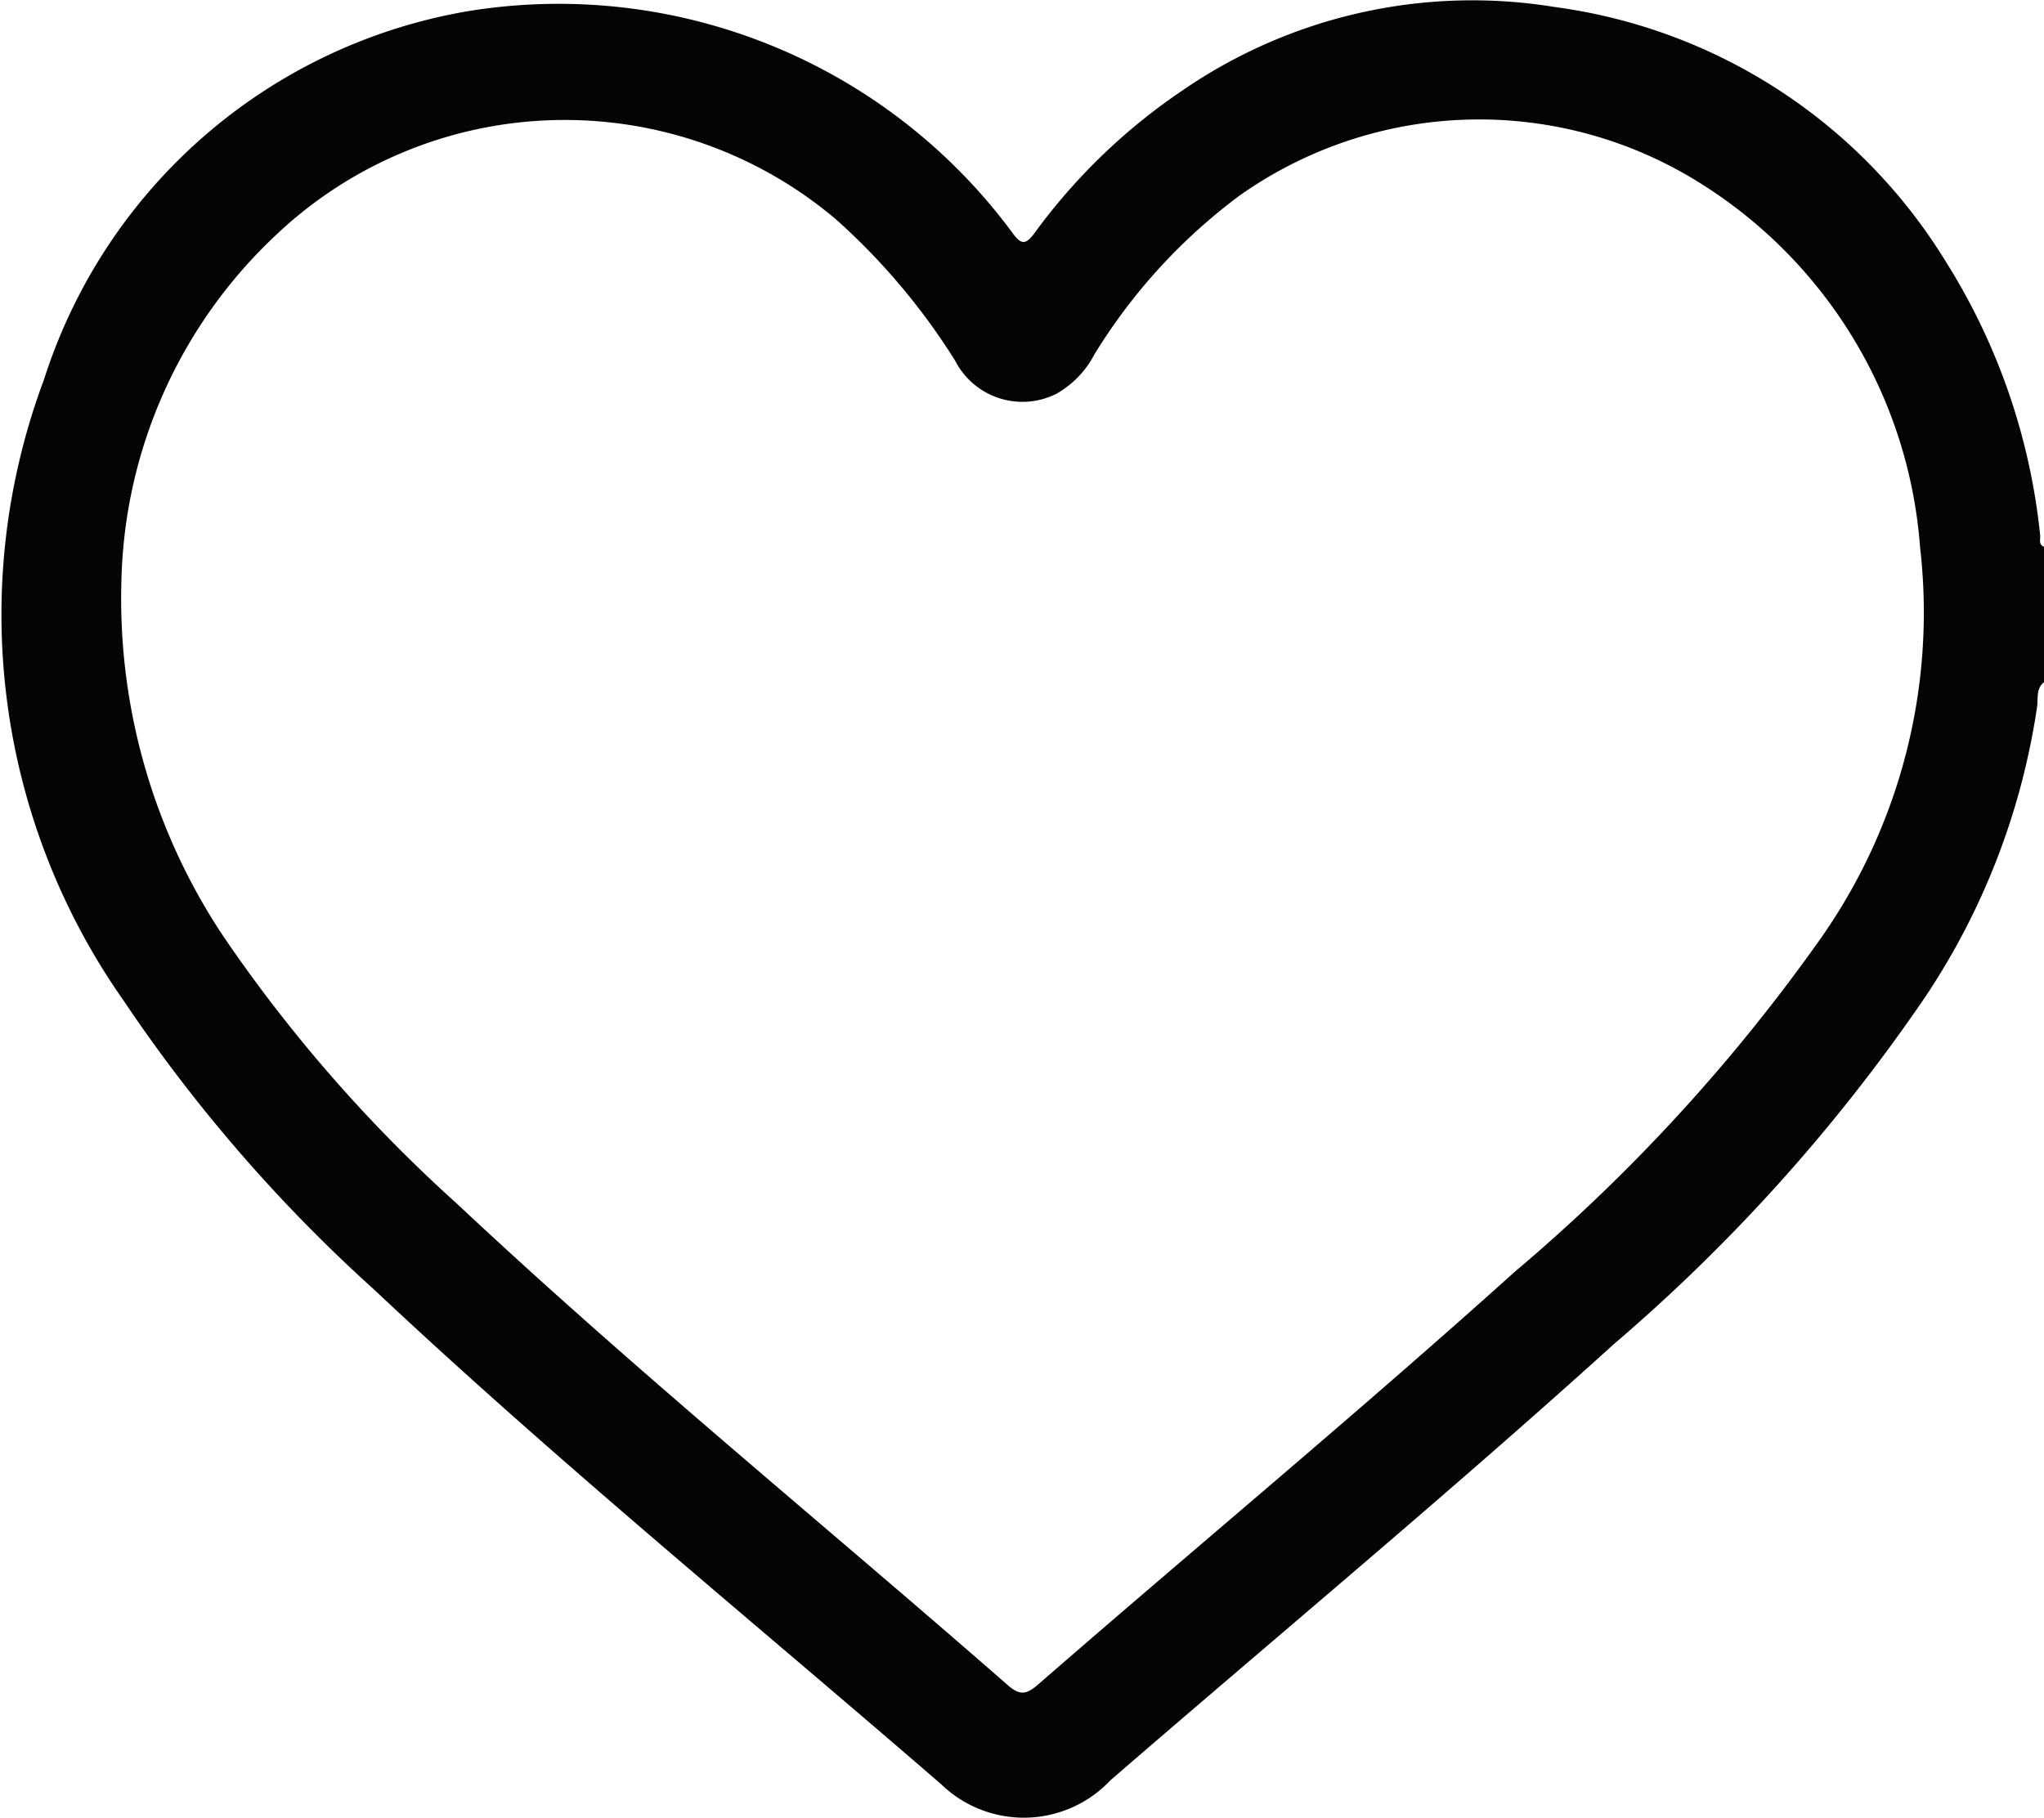
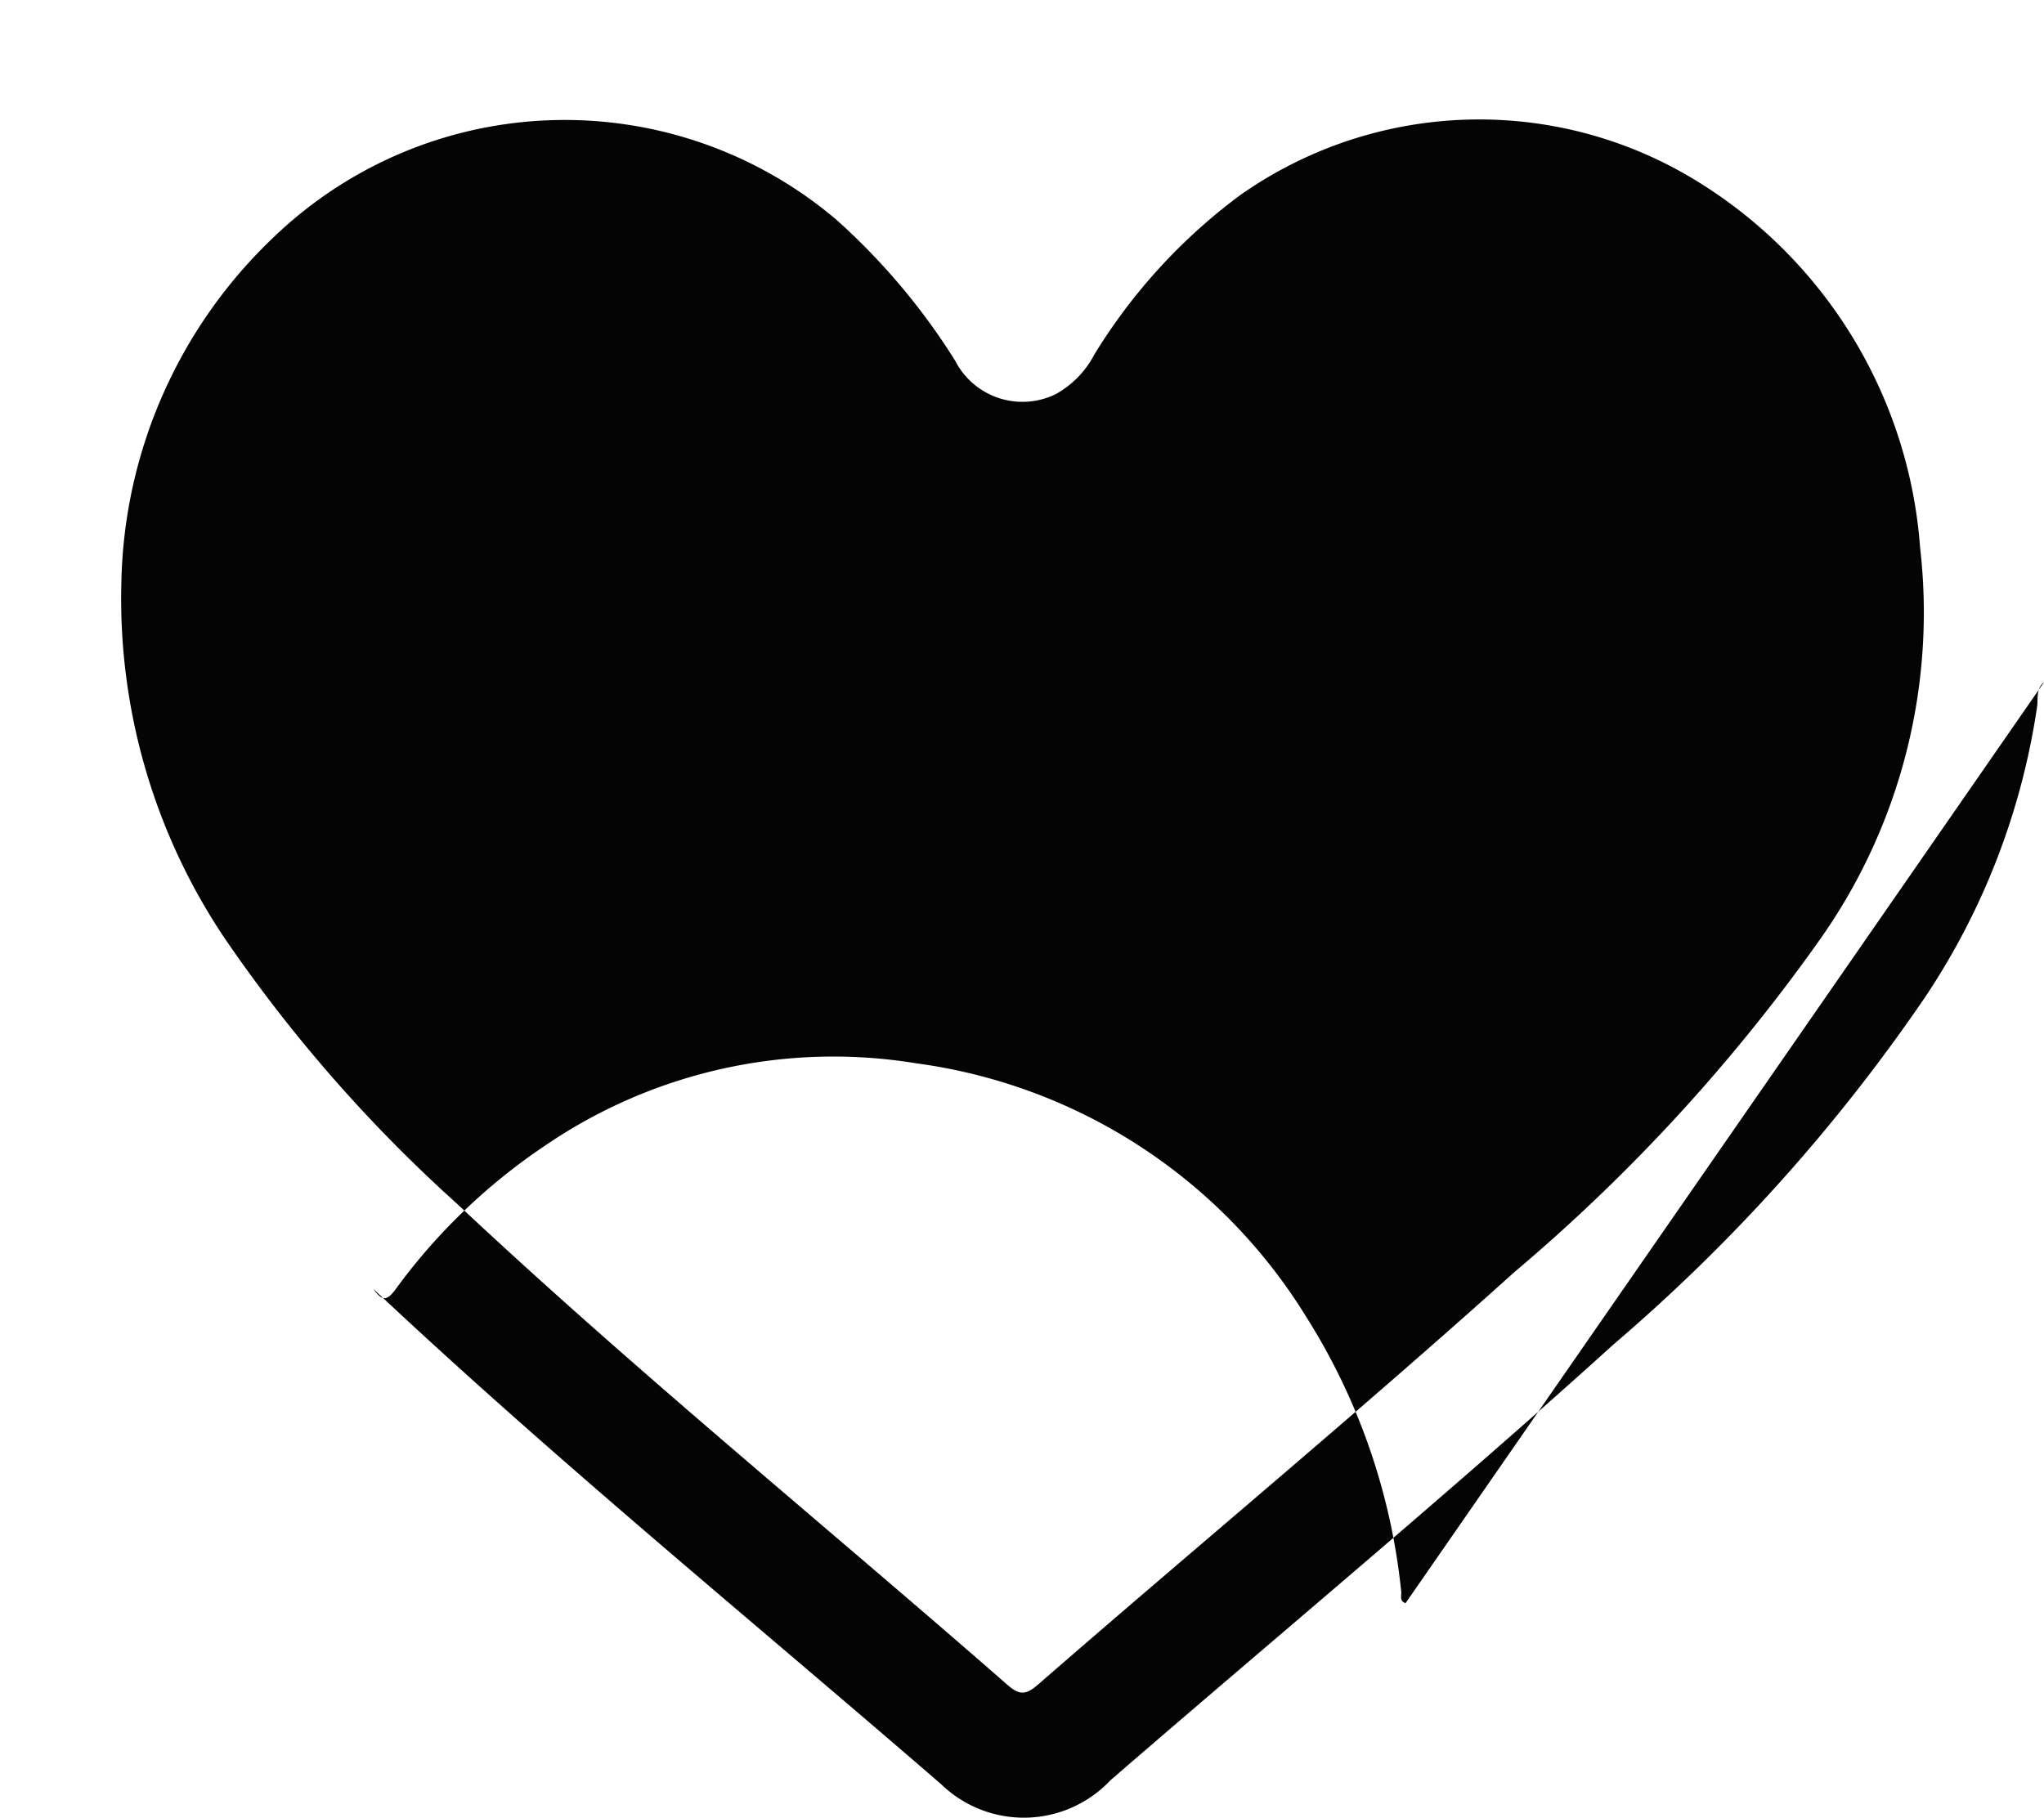
<svg xmlns="http://www.w3.org/2000/svg" width="30.272" height="26.926" viewBox="0 0 30.272 26.926">
-   <path id="Path_892" data-name="Path 892" d="M1442.364,1632.012c-.115.09-.089.23-.1.347a10.485,10.485,0,0,1-1.671,4.333,26.1,26.1,0,0,1-4.6,5.125c-2.438,2.207-4.968,4.308-7.455,6.46a1.761,1.761,0,0,1-2.505.061c-2.813-2.435-5.7-4.79-8.411-7.339a23.123,23.123,0,0,1-3.7-4.272,9.939,9.939,0,0,1-1.178-9.2,8,8,0,0,1,6.312-5.461,8.354,8.354,0,0,1,8.029,3.287c.124.171.191.192.328.006a8.8,8.8,0,0,1,2.2-2.119,7.57,7.57,0,0,1,5.506-1.23,8.04,8.04,0,0,1,5.788,3.767,9.4,9.4,0,0,1,1.4,4.057c.008.059-.032.144.065.173Zm-28.474-1.494a9.017,9.017,0,0,0,1.517,5.268,21.922,21.922,0,0,0,3.45,3.948c2.635,2.473,5.439,4.753,8.158,7.132.181.158.277.144.452-.008,2.346-2.042,4.741-4.027,7.053-6.108a26.375,26.375,0,0,0,4.522-4.922,8.394,8.394,0,0,0,1.487-5.811,6.969,6.969,0,0,0-3.289-5.418,6.148,6.148,0,0,0-6.784.2,8.387,8.387,0,0,0-2.157,2.359,1.424,1.424,0,0,1-.567.584,1.12,1.12,0,0,1-1.494-.493,9.711,9.711,0,0,0-1.761-2.09,6.217,6.217,0,0,0-8.307.237,7.242,7.242,0,0,0-2.28,5.12" transform="translate(-1412.092 -1621.906)" fill="#040404" />
+   <path id="Path_892" data-name="Path 892" d="M1442.364,1632.012c-.115.09-.089.23-.1.347a10.485,10.485,0,0,1-1.671,4.333,26.1,26.1,0,0,1-4.6,5.125c-2.438,2.207-4.968,4.308-7.455,6.46a1.761,1.761,0,0,1-2.505.061c-2.813-2.435-5.7-4.79-8.411-7.339c.124.171.191.192.328.006a8.8,8.8,0,0,1,2.2-2.119,7.57,7.57,0,0,1,5.506-1.23,8.04,8.04,0,0,1,5.788,3.767,9.4,9.4,0,0,1,1.4,4.057c.008.059-.032.144.065.173Zm-28.474-1.494a9.017,9.017,0,0,0,1.517,5.268,21.922,21.922,0,0,0,3.45,3.948c2.635,2.473,5.439,4.753,8.158,7.132.181.158.277.144.452-.008,2.346-2.042,4.741-4.027,7.053-6.108a26.375,26.375,0,0,0,4.522-4.922,8.394,8.394,0,0,0,1.487-5.811,6.969,6.969,0,0,0-3.289-5.418,6.148,6.148,0,0,0-6.784.2,8.387,8.387,0,0,0-2.157,2.359,1.424,1.424,0,0,1-.567.584,1.12,1.12,0,0,1-1.494-.493,9.711,9.711,0,0,0-1.761-2.09,6.217,6.217,0,0,0-8.307.237,7.242,7.242,0,0,0-2.28,5.12" transform="translate(-1412.092 -1621.906)" fill="#040404" />
</svg>